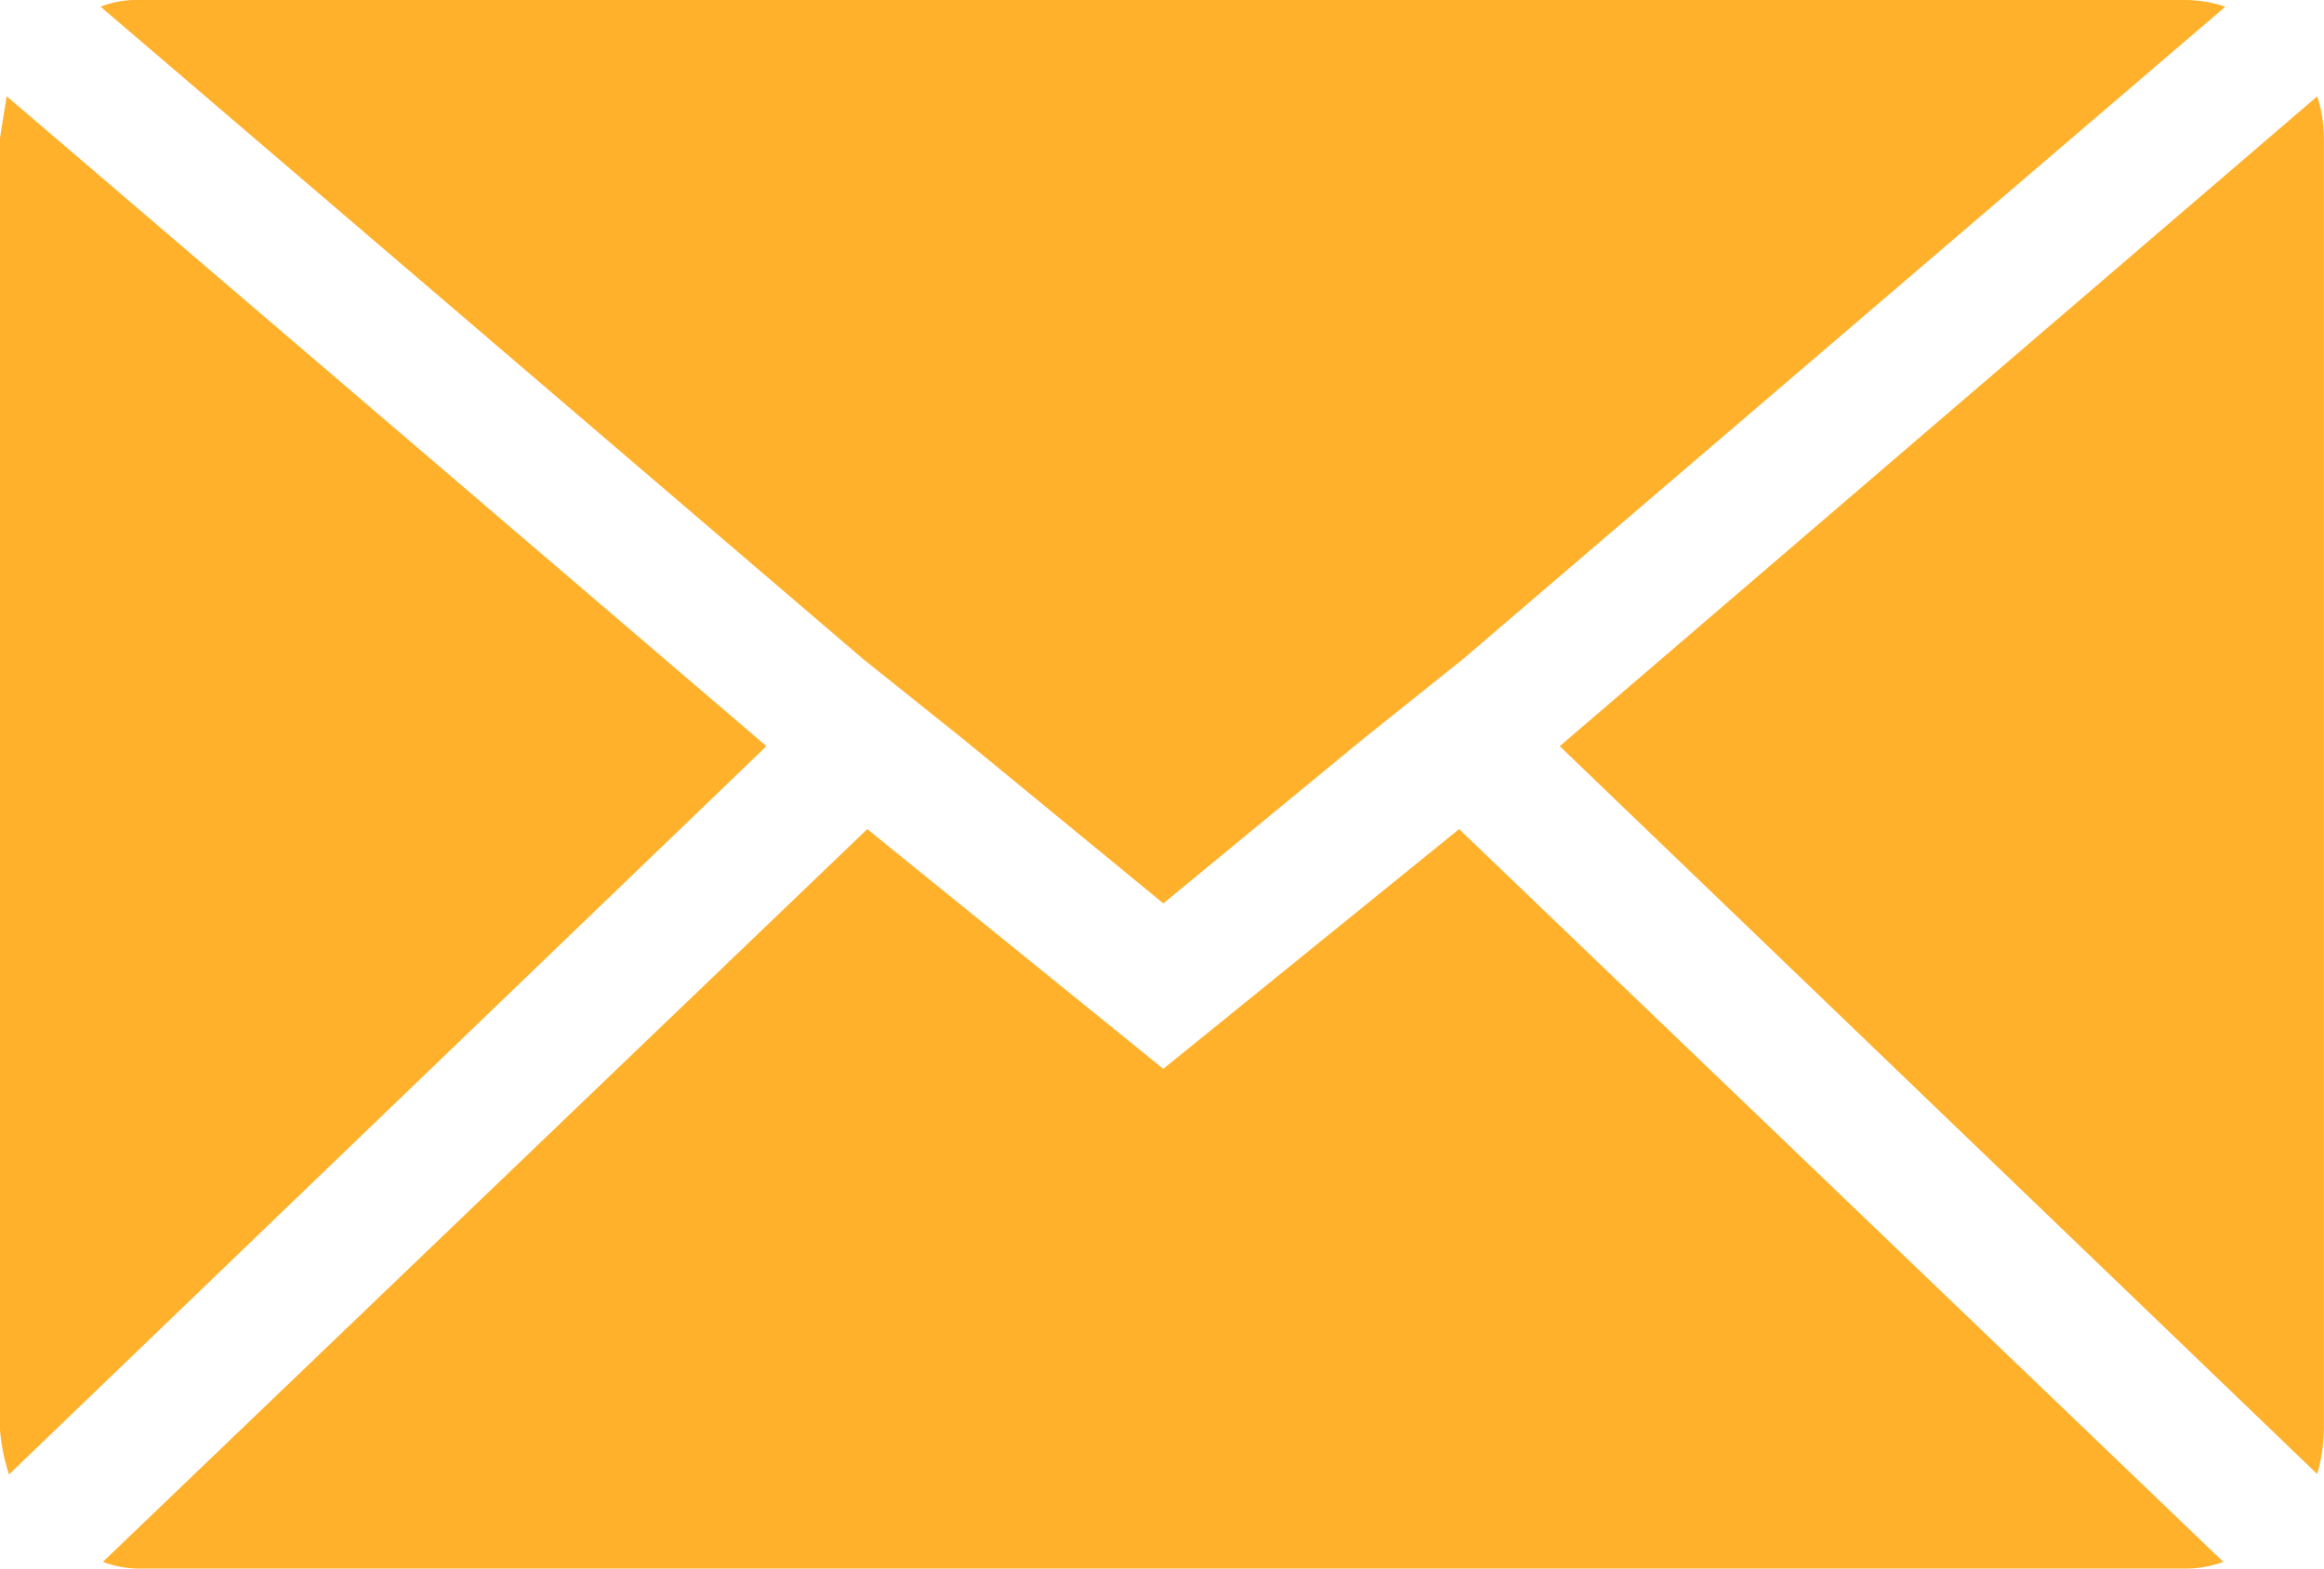
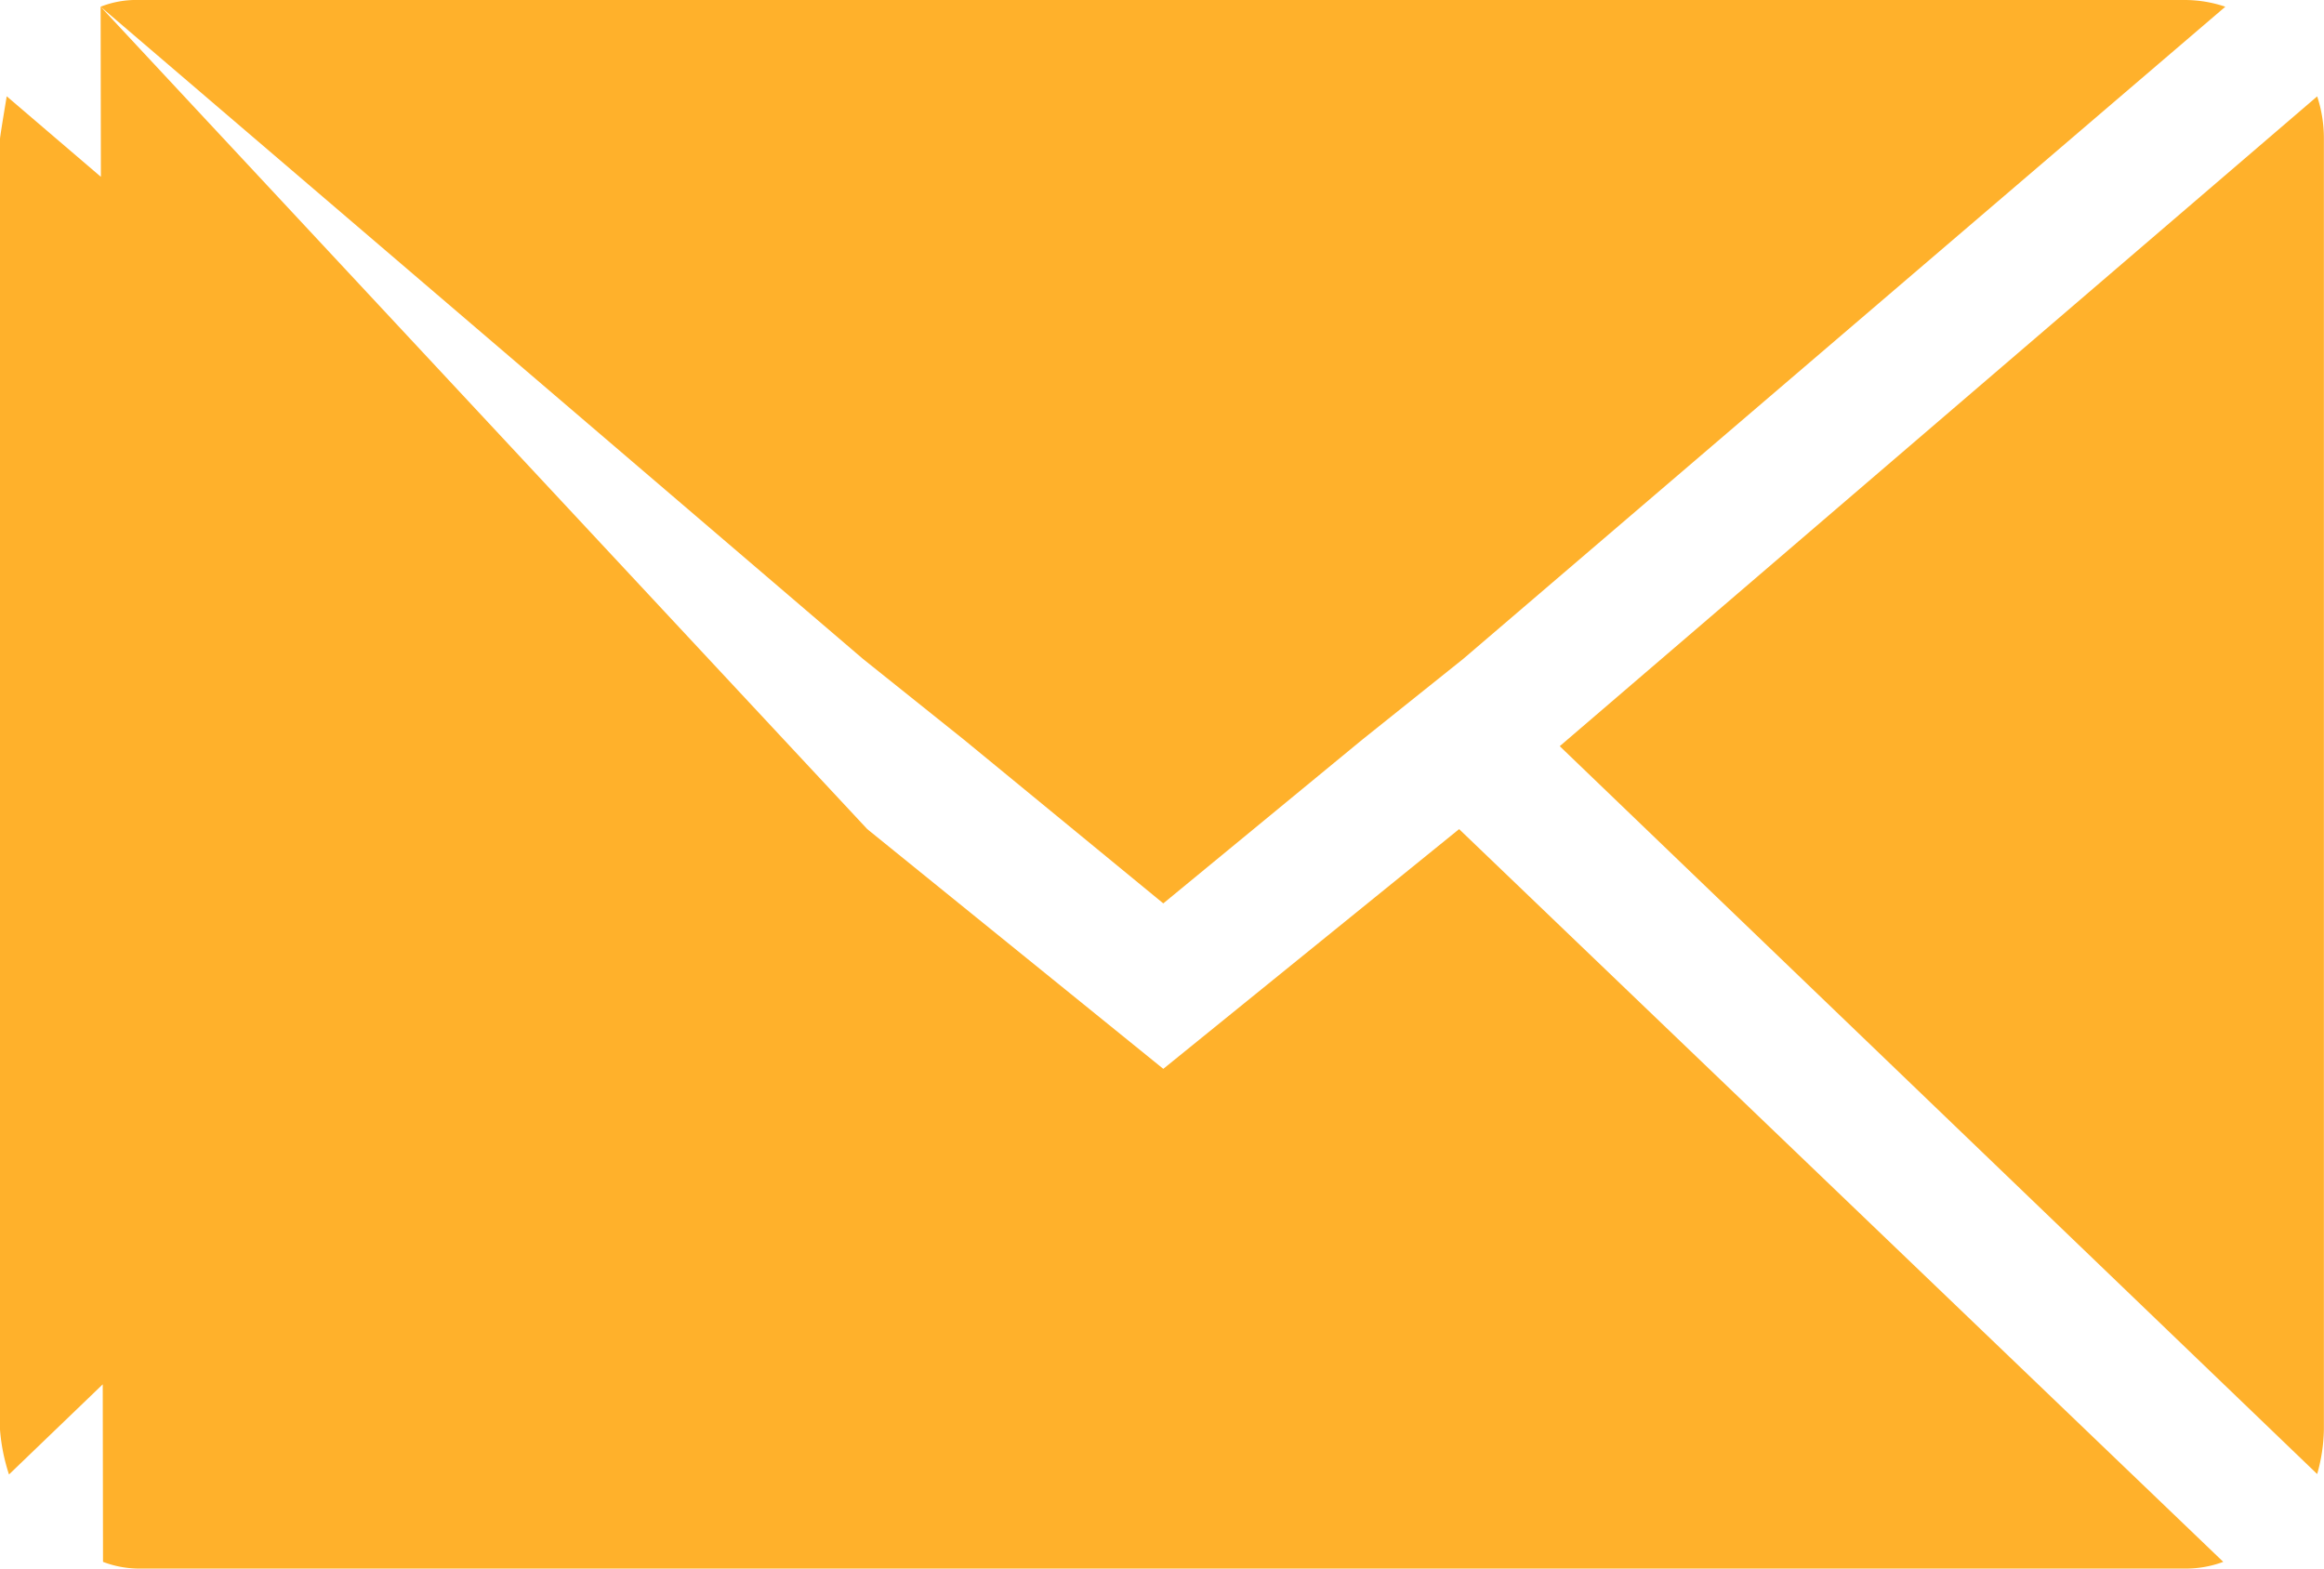
<svg xmlns="http://www.w3.org/2000/svg" width="21.432" height="14.467" viewBox="0 0 21.432 14.467">
-   <path id="Icon_zocial-email" data-name="Icon zocial-email" d="M.072,17.254V5.349q0-.021.062-.393L7.14,10.95.155,17.667a1.752,1.752,0,0,1-.083-.413ZM1,4.13a.891.891,0,0,1,.351-.062H20.222a1.17,1.17,0,0,1,.372.062l-7.027,6.014-.93.744L10.8,12.4,8.959,10.888l-.93-.744Zm.021,14.343L8.07,11.715,10.8,13.926l2.728-2.211,7.047,6.758a.992.992,0,0,1-.351.062H1.353a.936.936,0,0,1-.331-.062ZM14.456,10.95l6.985-5.993a1.234,1.234,0,0,1,.062.393v11.9a1.584,1.584,0,0,1-.062.413Z" transform="translate(-0.072 -4.068)" fill="#FFB12BFF" />
+   <path id="Icon_zocial-email" data-name="Icon zocial-email" d="M.072,17.254V5.349q0-.021.062-.393L7.14,10.95.155,17.667a1.752,1.752,0,0,1-.083-.413ZM1,4.13a.891.891,0,0,1,.351-.062H20.222a1.17,1.17,0,0,1,.372.062l-7.027,6.014-.93.744L10.8,12.4,8.959,10.888l-.93-.744ZL8.07,11.715,10.8,13.926l2.728-2.211,7.047,6.758a.992.992,0,0,1-.351.062H1.353a.936.936,0,0,1-.331-.062ZM14.456,10.95l6.985-5.993a1.234,1.234,0,0,1,.062.393v11.9a1.584,1.584,0,0,1-.062.413Z" transform="translate(-0.072 -4.068)" fill="#FFB12BFF" />
</svg>